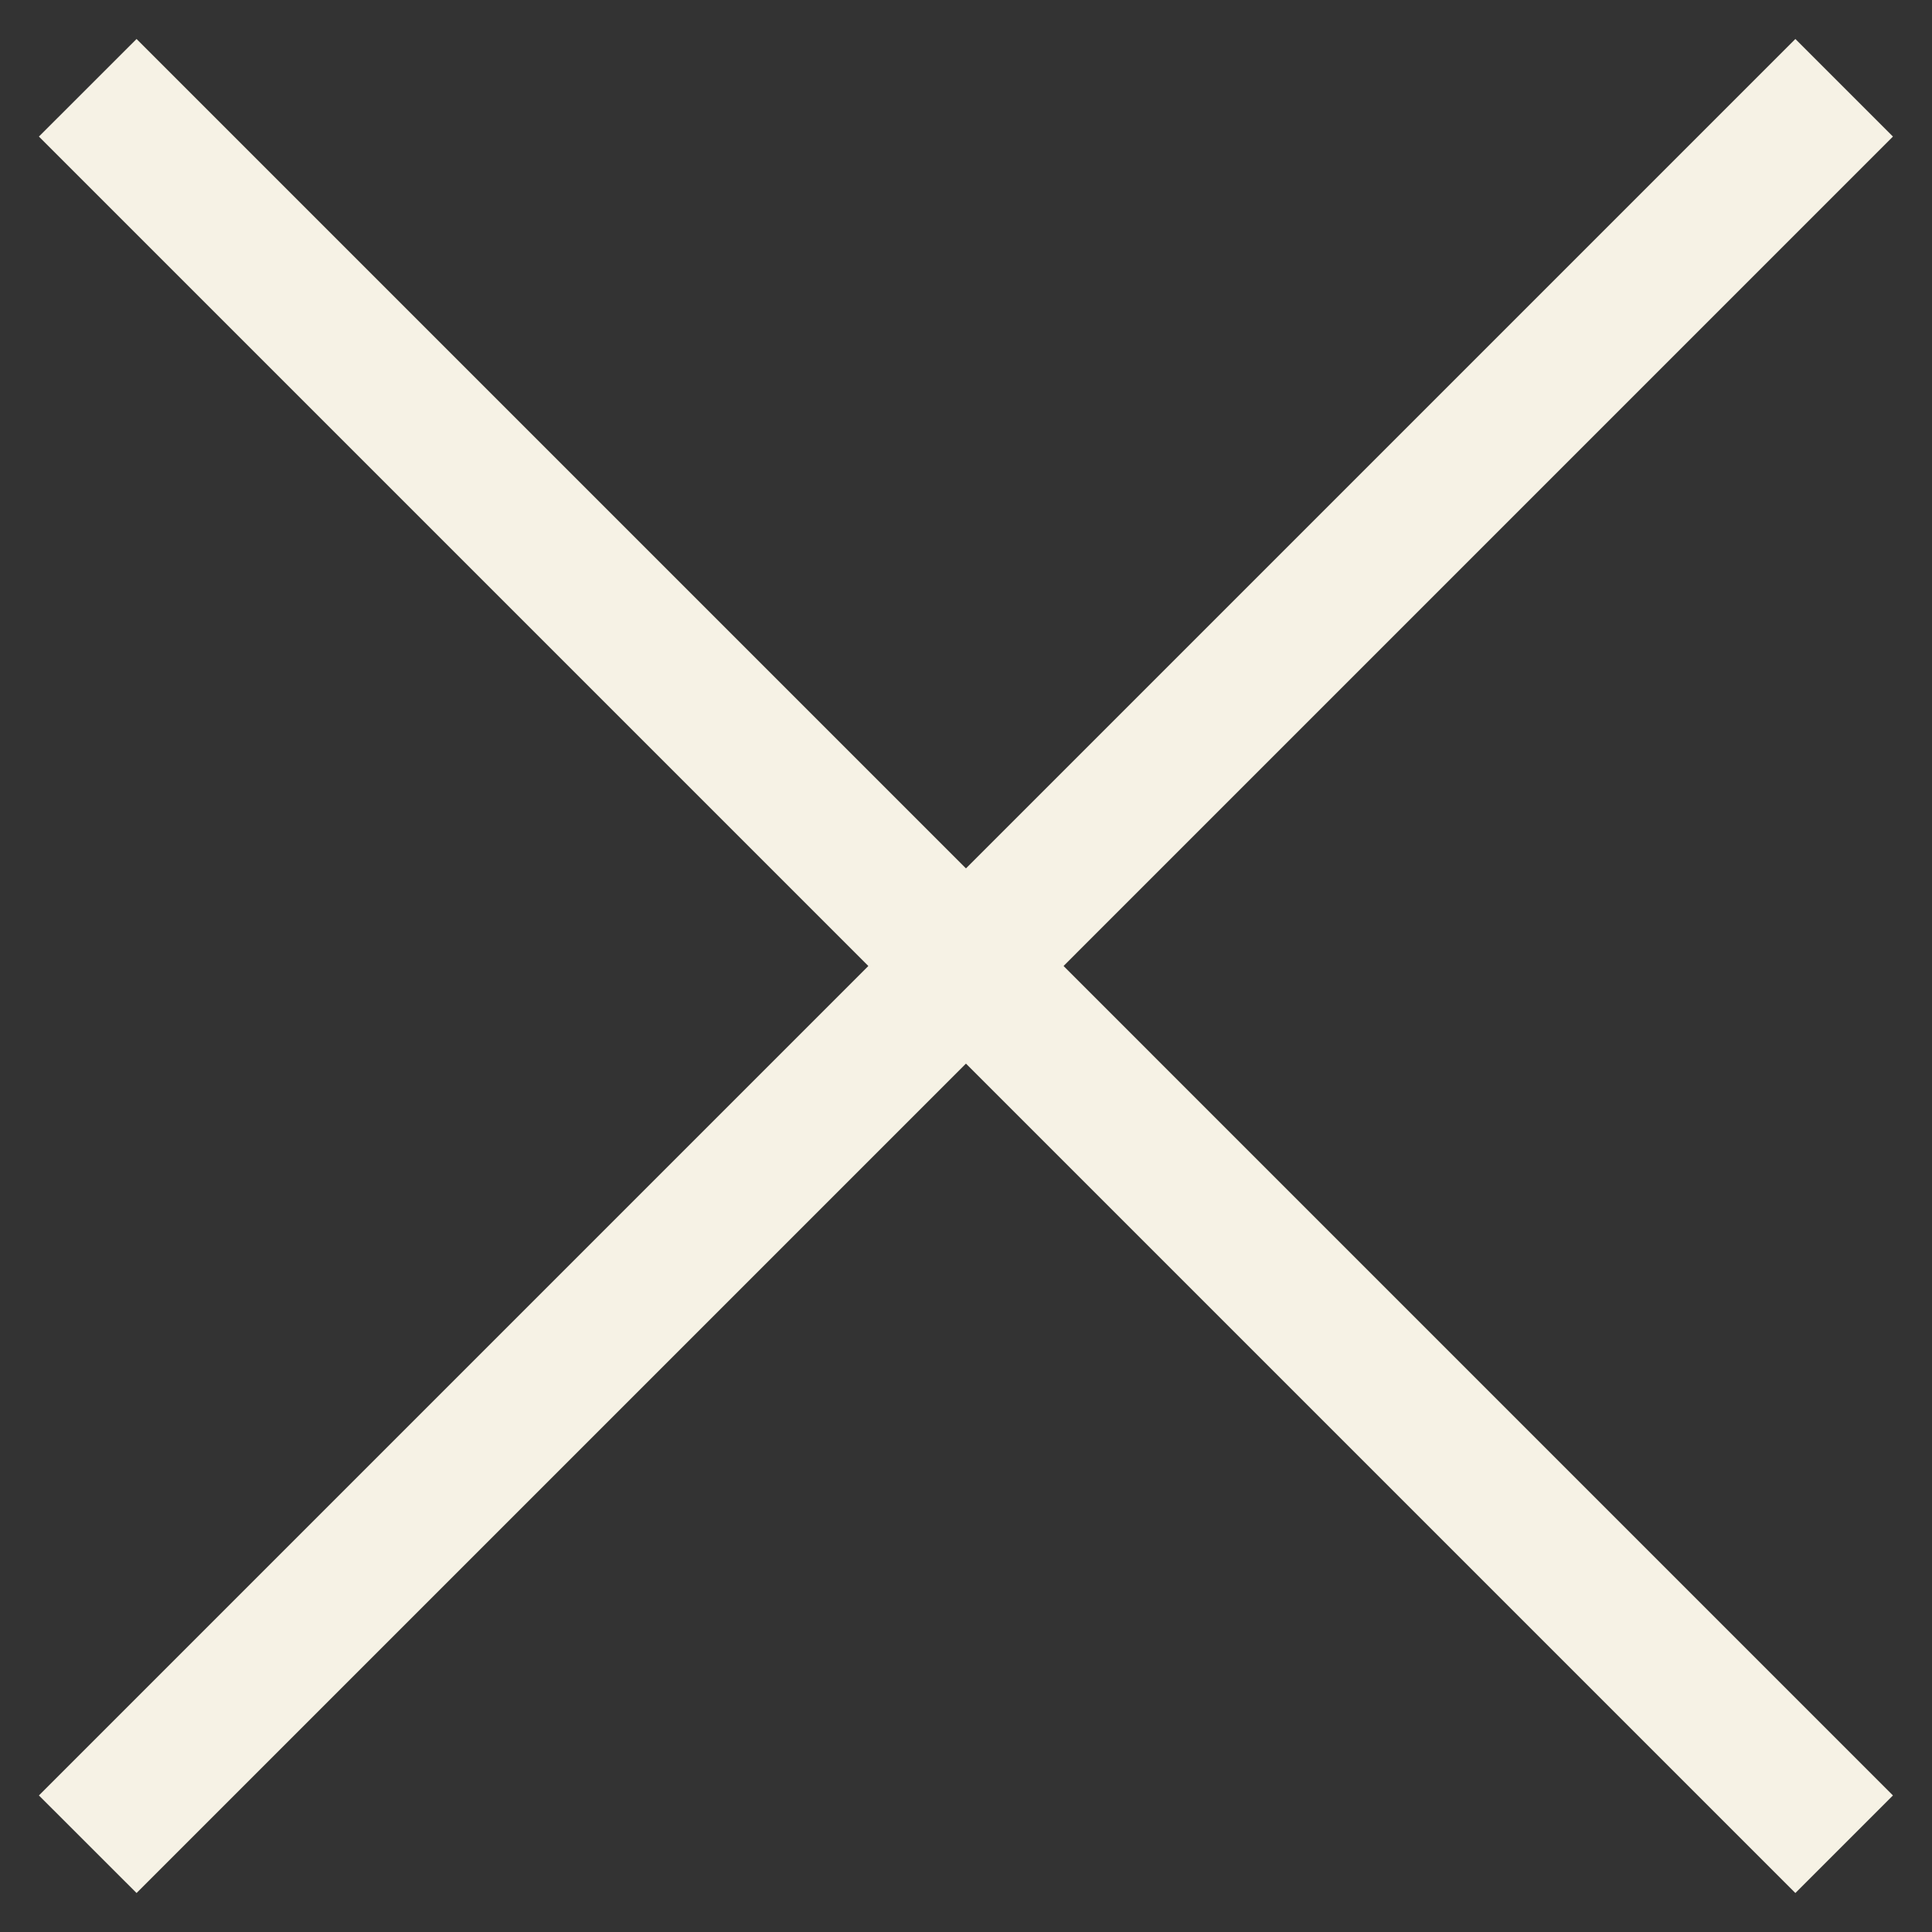
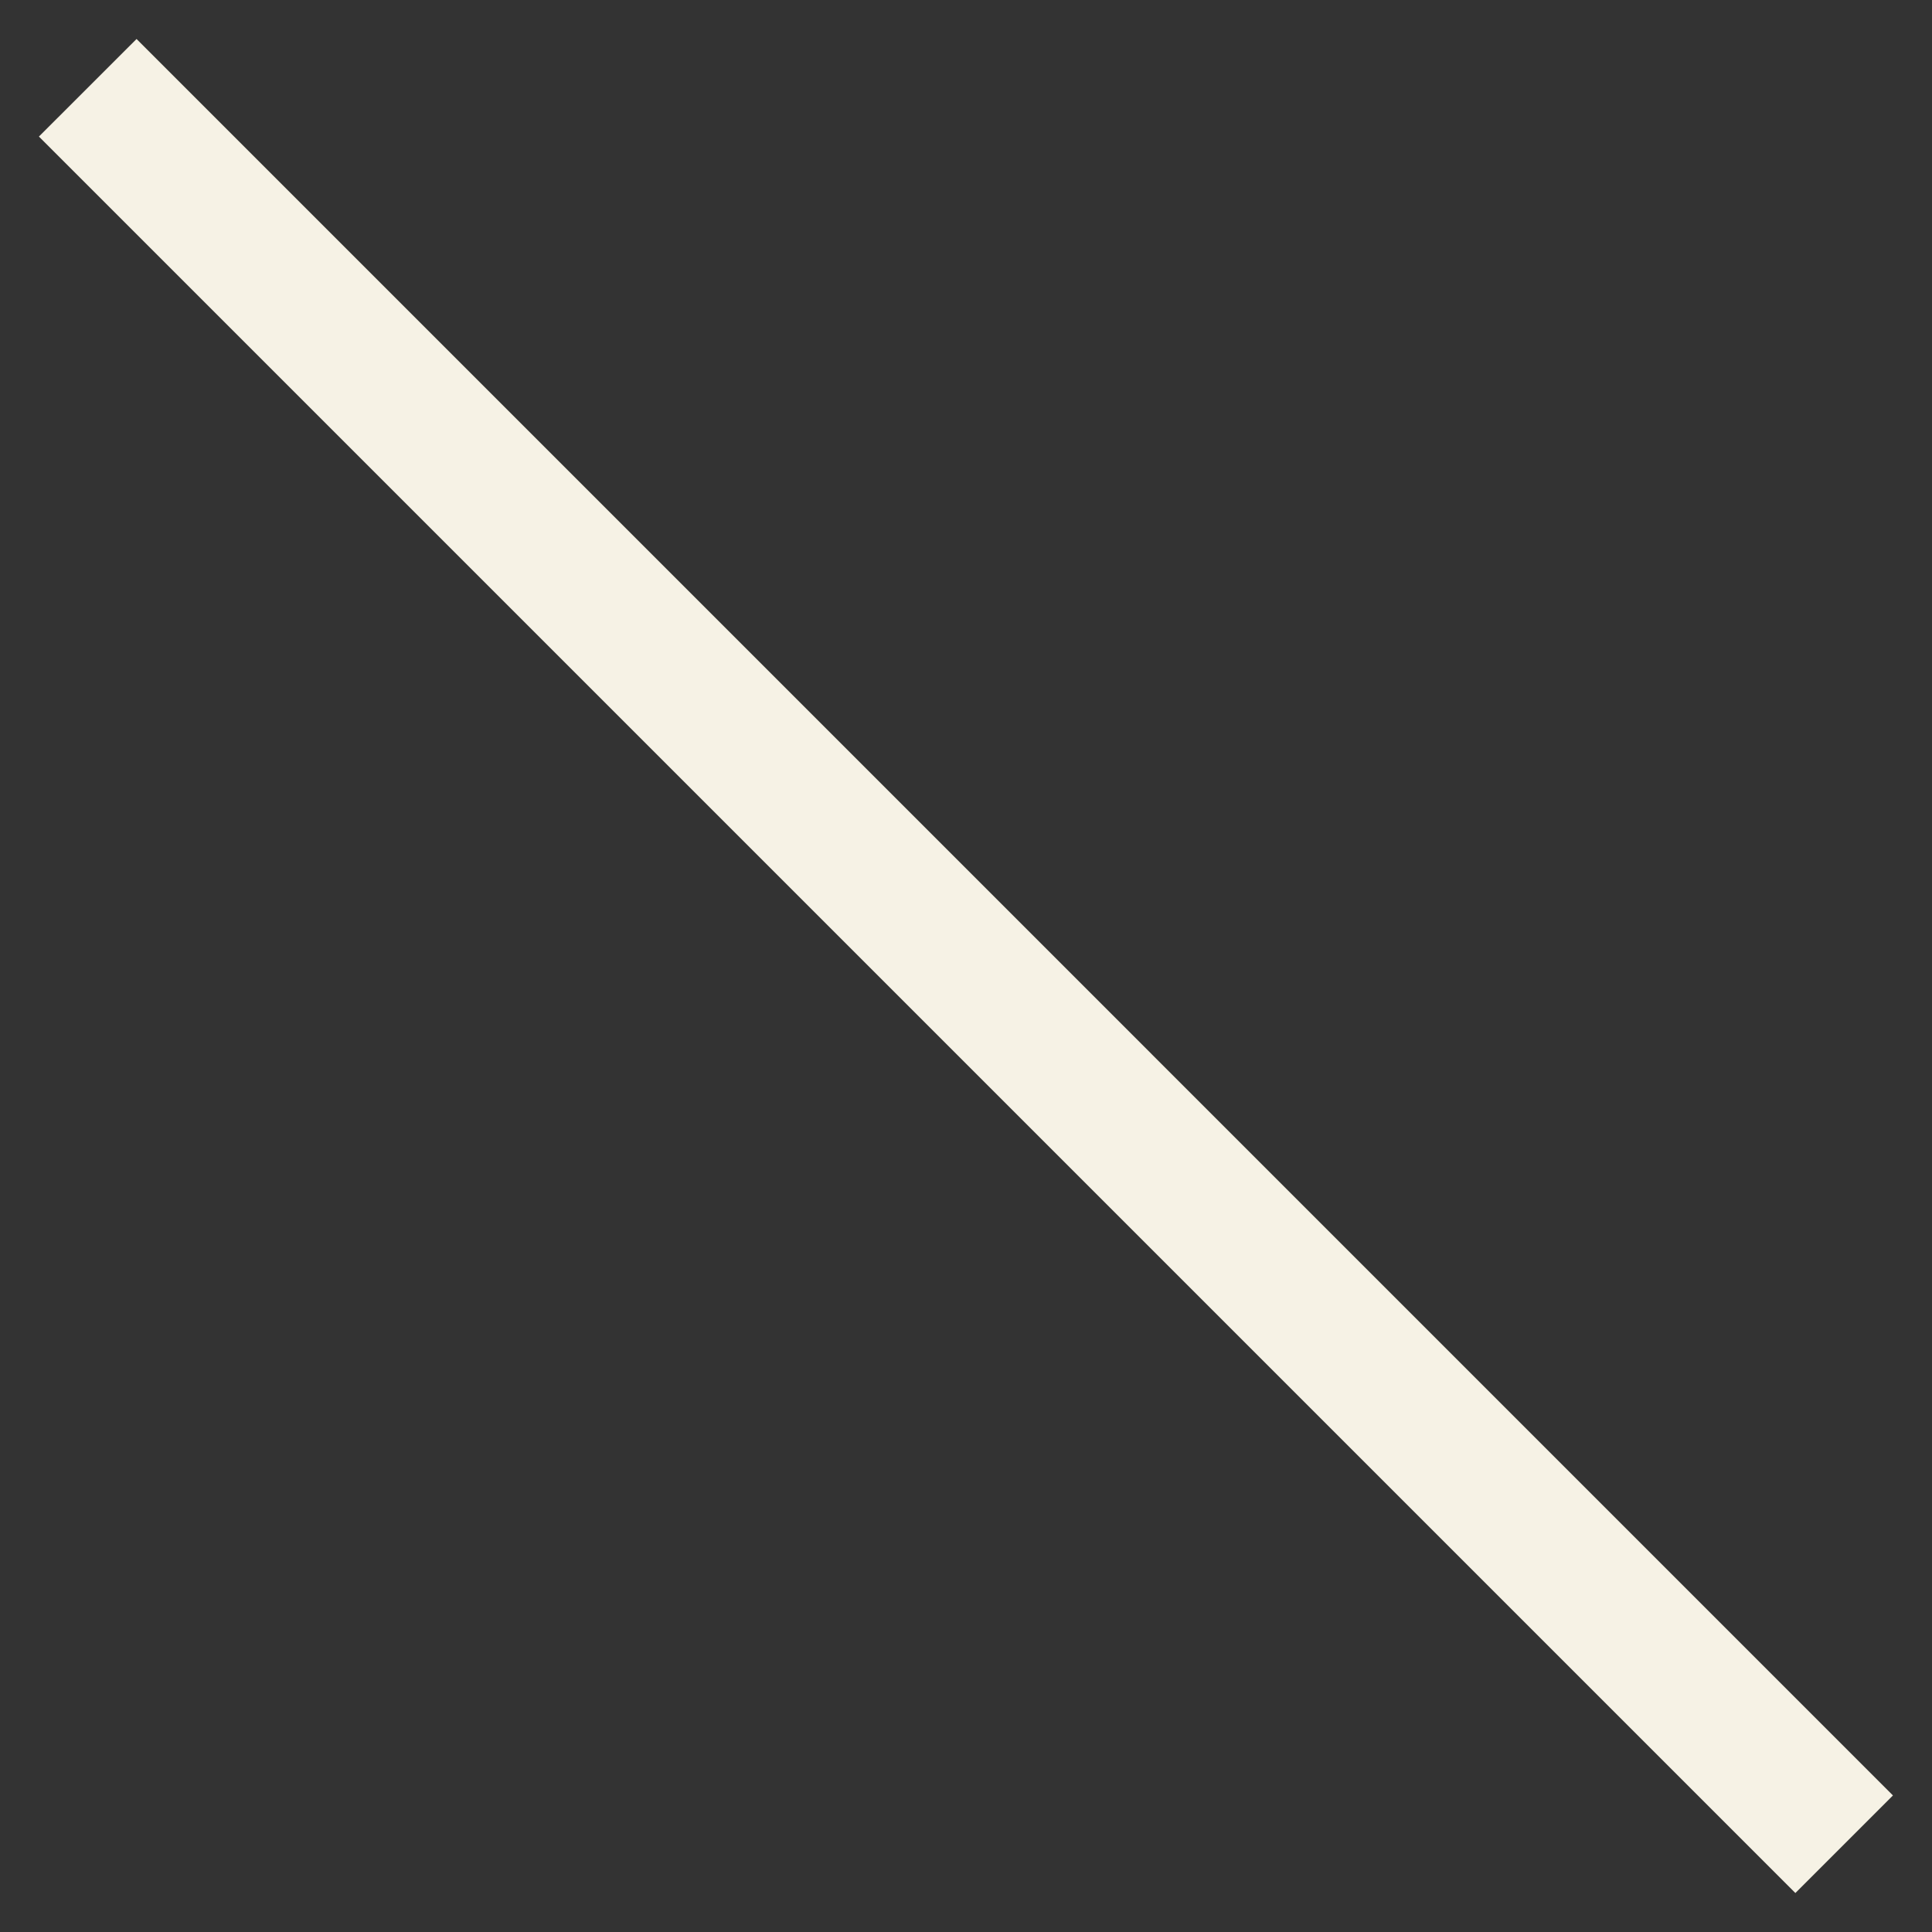
<svg xmlns="http://www.w3.org/2000/svg" width="28" height="28" viewBox="0 0 28 28" fill="none">
  <rect x="0" y="0" width="28" height="28" fill="#333333" stroke="none" />
-   <path d="M26.02 0.565L27.434 1.979L1.979 27.435L0.564 26.021L26.02 0.565Z" fill="#F6F2E5" />
  <path d="M0.564 1.979L1.979 0.565L27.434 26.021L26.02 27.435L0.564 1.979Z" fill="#F6F2E5" />
</svg>